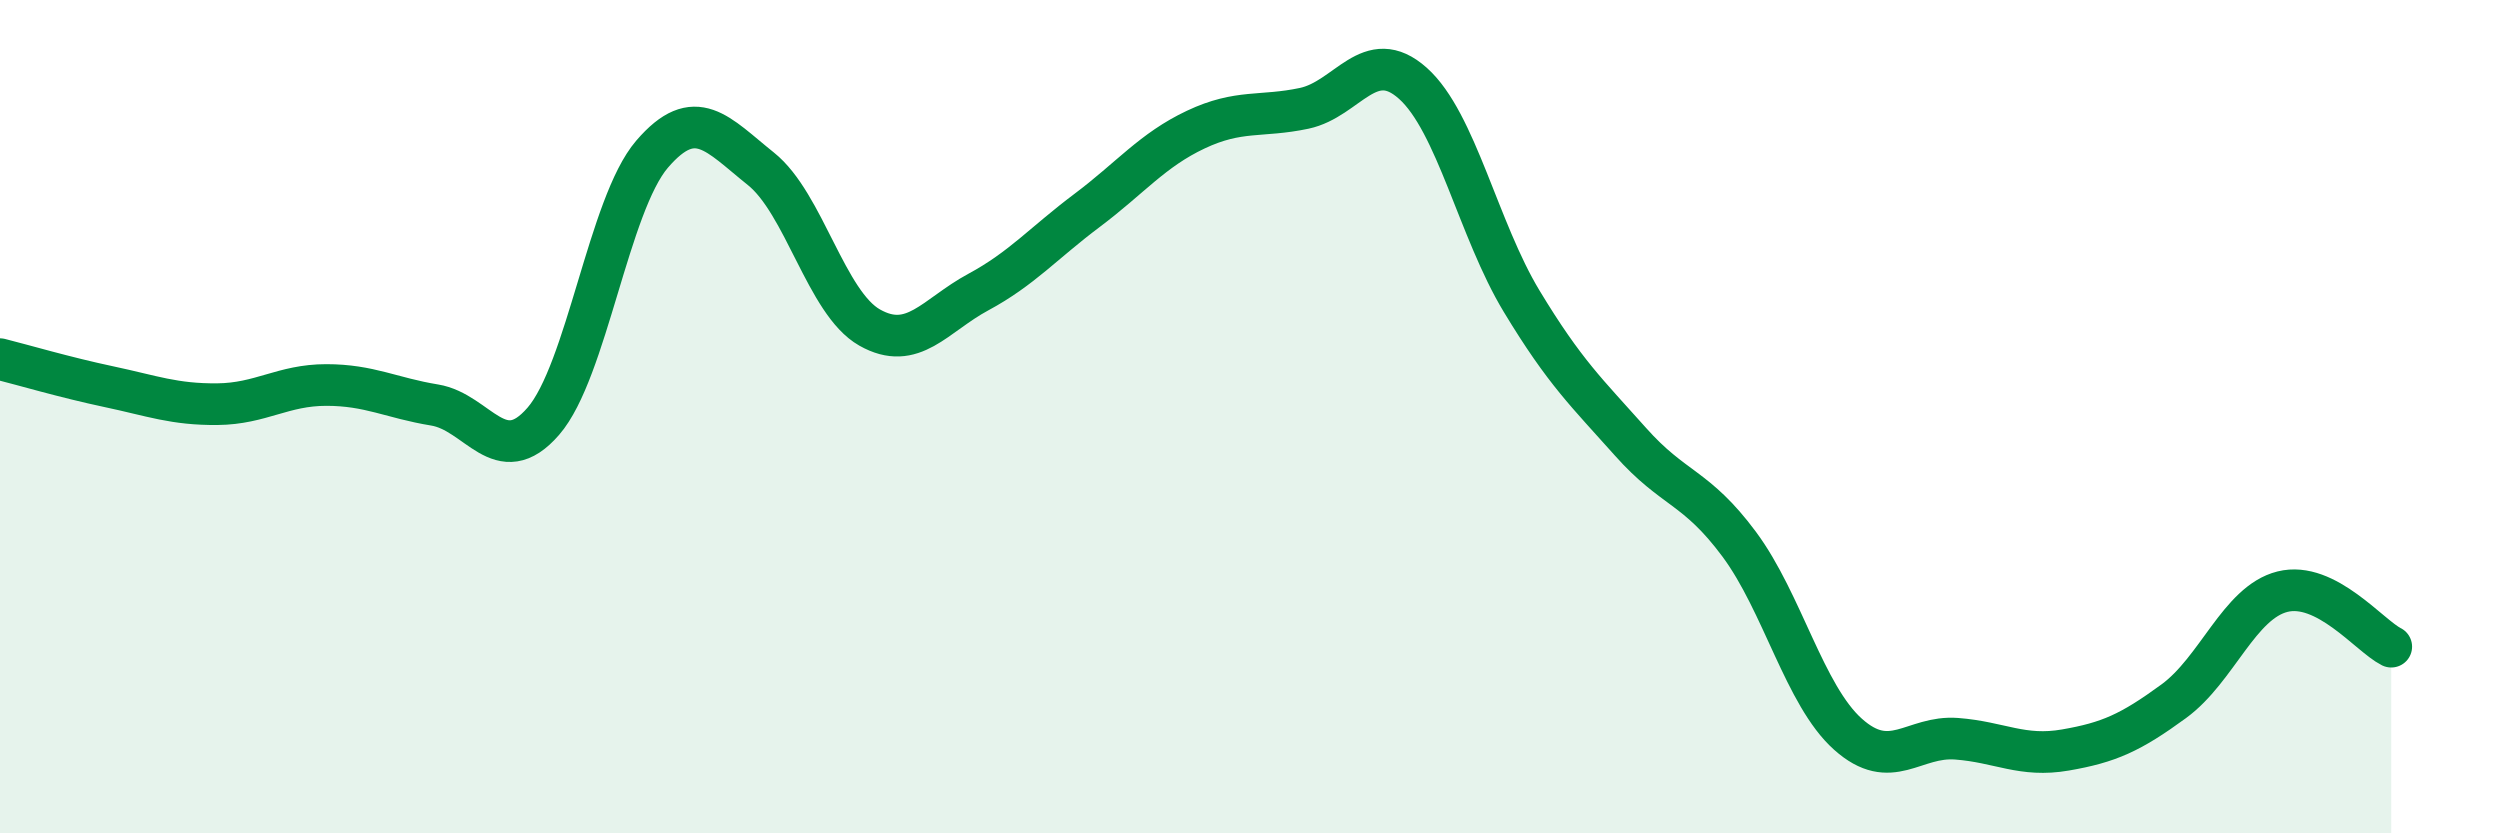
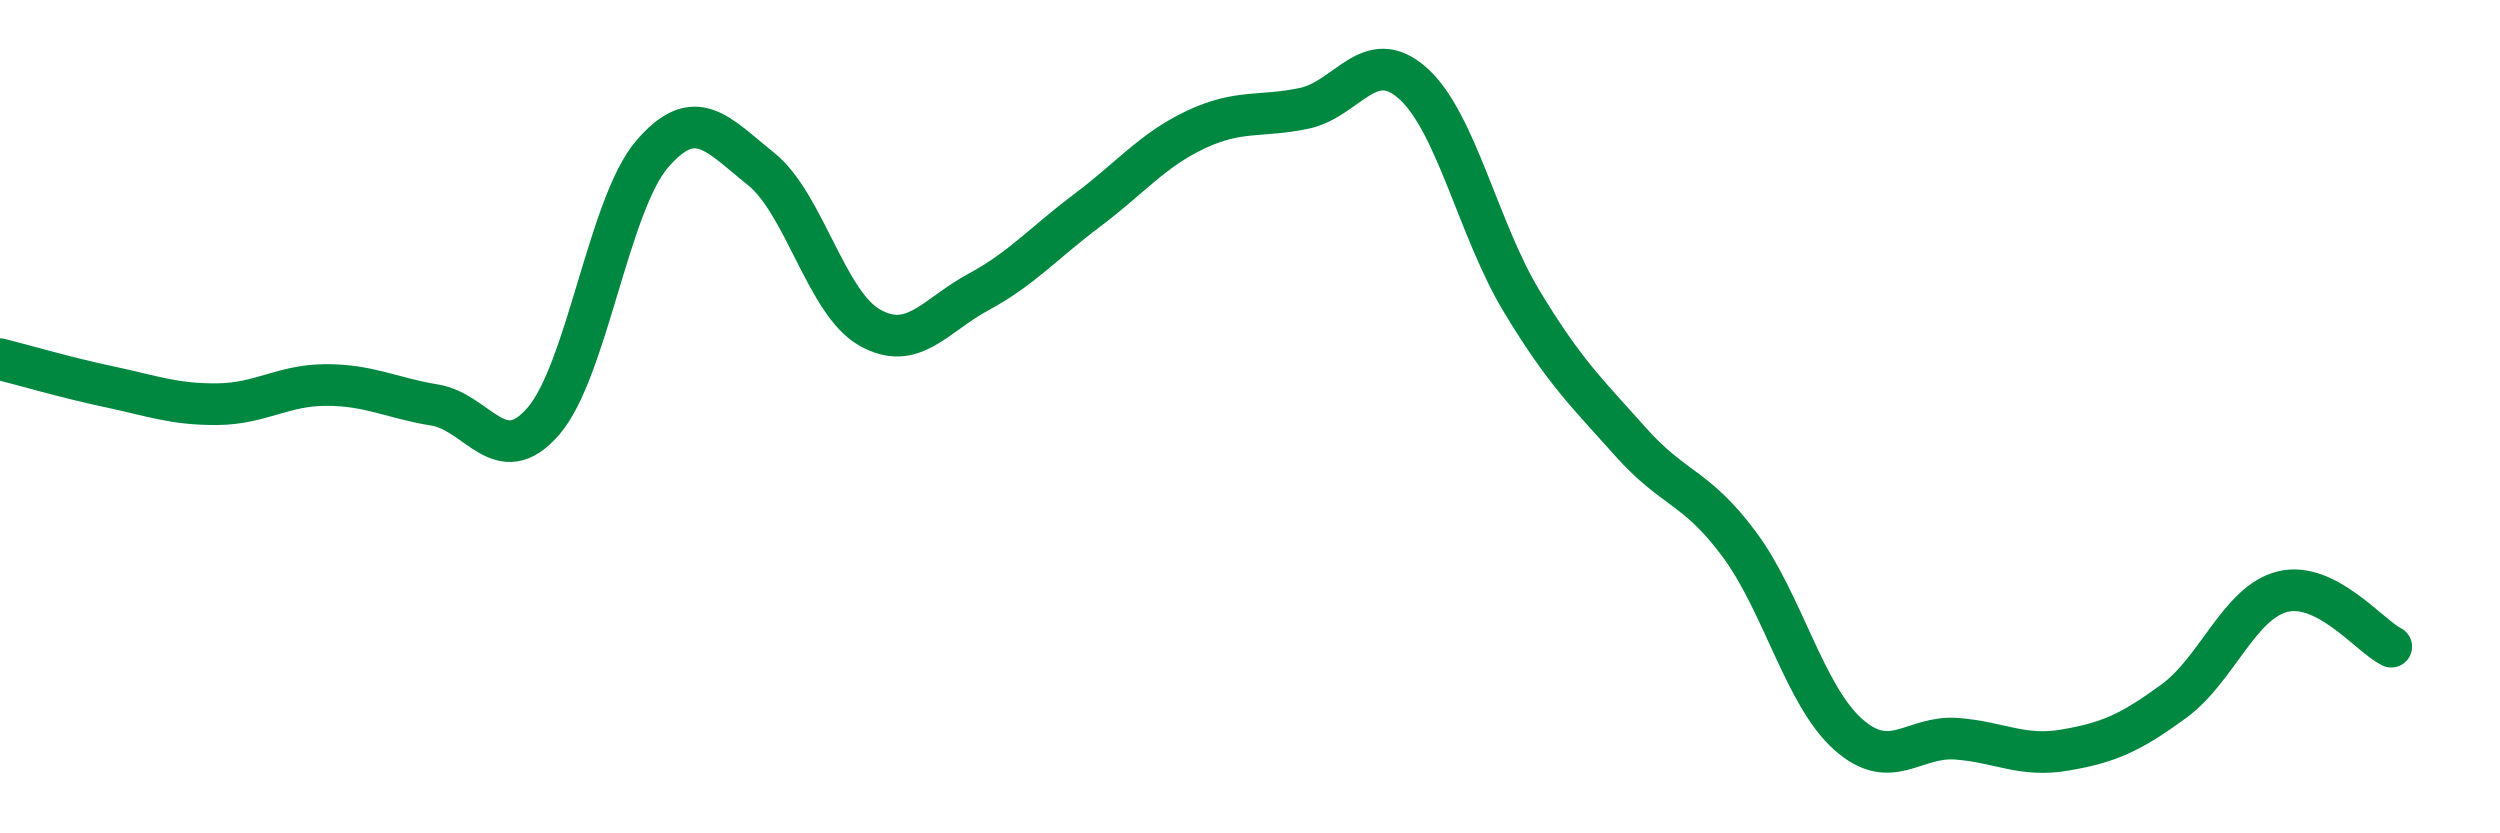
<svg xmlns="http://www.w3.org/2000/svg" width="60" height="20" viewBox="0 0 60 20">
-   <path d="M 0,8.62 C 0.52,8.75 1.57,9.06 2.61,9.28 C 3.65,9.5 4.18,9.71 5.22,9.7 C 6.26,9.69 6.79,9.24 7.83,9.24 C 8.87,9.24 9.39,9.55 10.43,9.72 C 11.47,9.89 12,11.31 13.04,10.11 C 14.08,8.91 14.61,4.91 15.65,3.7 C 16.69,2.49 17.22,3.22 18.26,4.05 C 19.3,4.88 19.83,7.27 20.87,7.86 C 21.91,8.45 22.44,7.57 23.48,7.01 C 24.52,6.45 25.05,5.83 26.09,5.05 C 27.13,4.27 27.66,3.6 28.7,3.11 C 29.74,2.62 30.26,2.82 31.3,2.6 C 32.34,2.38 32.87,1.07 33.91,2 C 34.95,2.93 35.48,5.51 36.52,7.23 C 37.56,8.95 38.09,9.43 39.13,10.6 C 40.17,11.77 40.7,11.66 41.74,13.06 C 42.78,14.46 43.31,16.69 44.35,17.62 C 45.39,18.55 45.92,17.65 46.96,17.73 C 48,17.81 48.53,18.18 49.57,18 C 50.61,17.82 51.13,17.59 52.17,16.83 C 53.21,16.07 53.74,14.46 54.78,14.2 C 55.82,13.94 56.87,15.26 57.39,15.52L57.39 20L0 20Z" fill="#008740" opacity="0.1" stroke-linecap="round" stroke-linejoin="round" />
  <path d="M 0,8.62 C 0.52,8.75 1.57,9.06 2.61,9.28 C 3.65,9.5 4.18,9.71 5.22,9.7 C 6.26,9.69 6.79,9.24 7.83,9.24 C 8.87,9.24 9.39,9.55 10.43,9.72 C 11.47,9.89 12,11.31 13.04,10.11 C 14.08,8.91 14.61,4.91 15.65,3.7 C 16.69,2.49 17.22,3.22 18.26,4.05 C 19.3,4.88 19.83,7.27 20.87,7.86 C 21.91,8.45 22.44,7.57 23.48,7.01 C 24.52,6.45 25.05,5.83 26.09,5.05 C 27.13,4.27 27.66,3.6 28.7,3.11 C 29.74,2.62 30.26,2.82 31.3,2.6 C 32.34,2.38 32.87,1.07 33.91,2 C 34.95,2.93 35.48,5.51 36.52,7.23 C 37.56,8.95 38.09,9.43 39.13,10.6 C 40.17,11.77 40.7,11.66 41.74,13.06 C 42.78,14.46 43.31,16.69 44.35,17.62 C 45.39,18.55 45.92,17.65 46.96,17.73 C 48,17.81 48.53,18.18 49.57,18 C 50.61,17.82 51.13,17.59 52.17,16.83 C 53.21,16.07 53.74,14.46 54.78,14.2 C 55.82,13.94 56.87,15.26 57.39,15.52" stroke="#008740" stroke-width="1" fill="none" stroke-linecap="round" stroke-linejoin="round" />
</svg>